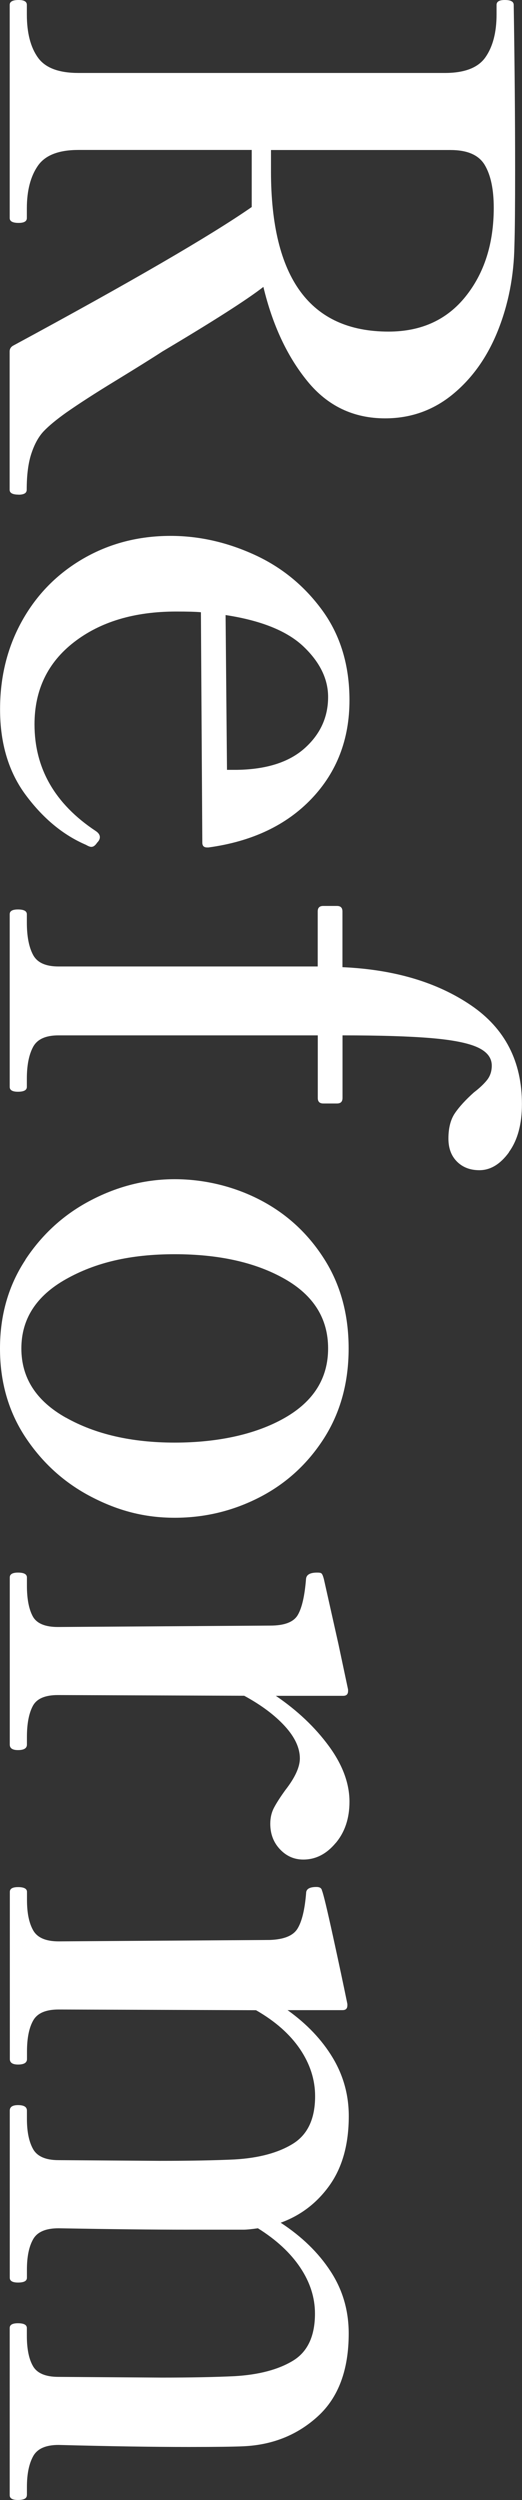
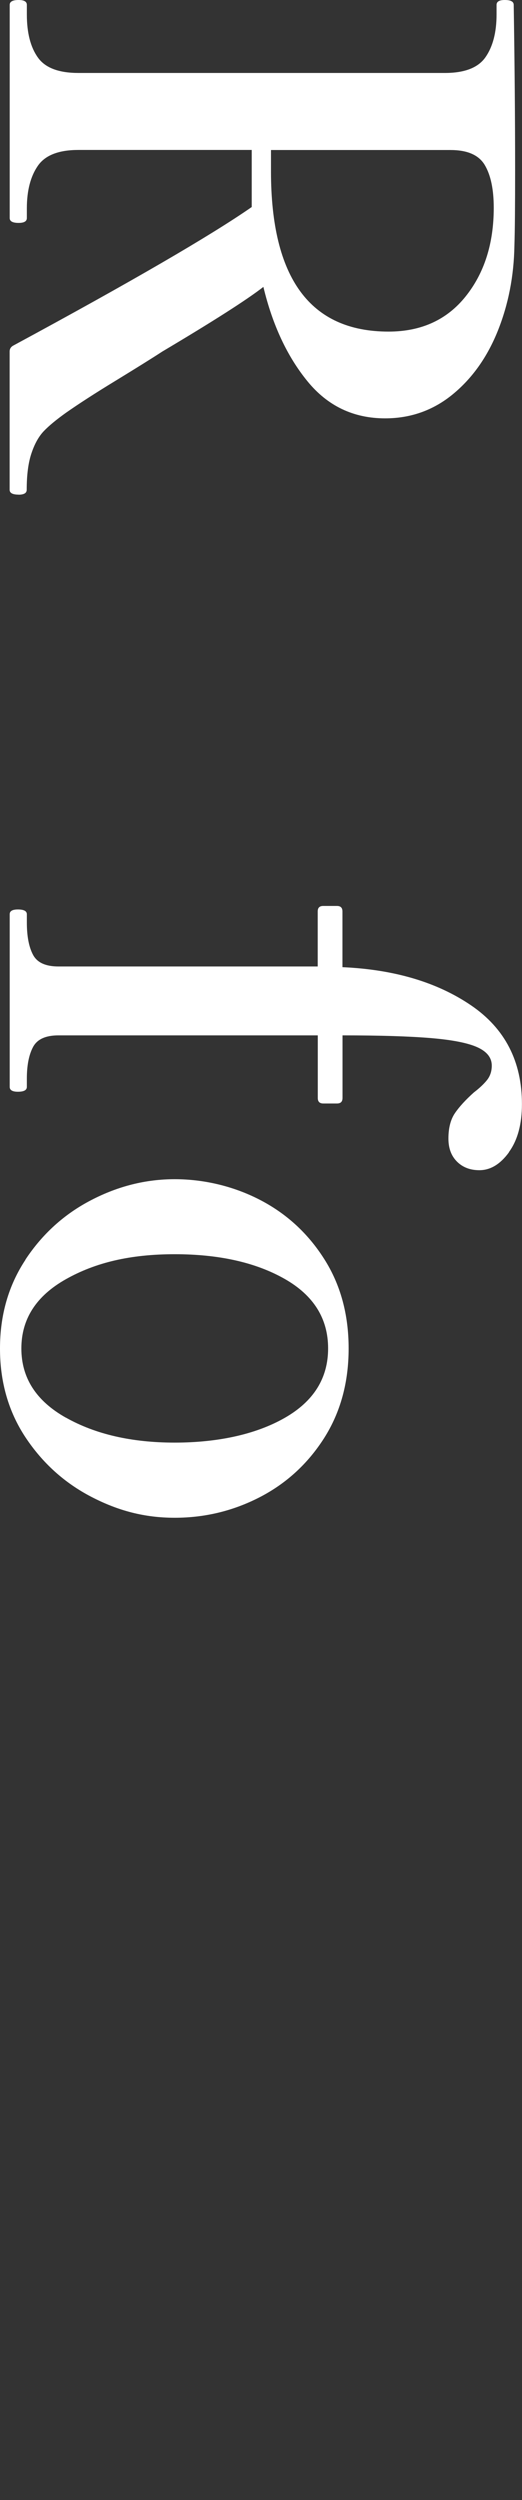
<svg xmlns="http://www.w3.org/2000/svg" id="b" width="74.28" height="355.63" viewBox="0 0 74.28 355.63">
  <rect x="0" y="0" width="74.28" height="355.63" fill="#333333" stroke="none" />
  <g id="c">
    <path d="M2.64,70.36c-.85,0-1.27-.23-1.27-.69v-19.67c0-.39.2-.69.59-.88,16.77-9.07,28.05-15.63,33.86-19.67v-8.12H11.16c-2.81,0-4.73.75-5.77,2.25-1.04,1.5-1.57,3.52-1.57,6.07v1.37c0,.46-.39.69-1.17.69-.85,0-1.27-.23-1.27-.69V.69c0-.46.42-.69,1.27-.69.78,0,1.17.23,1.17.69v1.37c0,2.61.52,4.65,1.57,6.12,1.04,1.47,2.97,2.2,5.77,2.2h52.16c2.8,0,4.73-.75,5.77-2.25,1.04-1.5,1.57-3.52,1.57-6.07V.69c0-.46.39-.69,1.17-.69.85,0,1.27.23,1.27.69.13,8.15.2,16.02.2,23.58,0,4.96-.03,8.51-.1,10.67-.07,4.31-.85,8.33-2.35,12.09-1.5,3.75-3.64,6.77-6.41,9.05-2.77,2.28-5.99,3.43-9.64,3.43-4.5,0-8.19-1.76-11.06-5.29-2.87-3.52-4.96-7.99-6.26-13.41-2.35,1.83-7.14,4.89-14.39,9.2-1.5.98-3.72,2.36-6.66,4.16-2.94,1.79-5.28,3.31-7.05,4.55-1.37.98-2.41,1.84-3.13,2.59-.72.75-1.31,1.79-1.76,3.13-.46,1.34-.69,3.08-.69,5.24,0,.46-.39.69-1.17.69ZM38.56,24.37c0,15.2,5.58,22.8,16.73,22.8,4.63,0,8.29-1.66,10.96-4.99,2.67-3.33,4.01-7.54,4.01-12.62,0-2.61-.42-4.63-1.27-6.07-.85-1.44-2.48-2.15-4.89-2.15h-25.54v3.03Z" fill="#fff" />
-     <path d="M13.02,120.47c-.2,0-.46-.1-.78-.29-3.2-1.37-6.04-3.7-8.51-7-2.48-3.29-3.72-7.39-3.72-12.28,0-4.63,1.04-8.83,3.13-12.58,2.09-3.75,4.99-6.7,8.71-8.86,3.72-2.15,7.86-3.23,12.43-3.23,4.04,0,8.03.9,11.94,2.69,3.91,1.79,7.14,4.45,9.69,7.97,2.54,3.52,3.82,7.76,3.82,12.72,0,5.54-1.79,10.21-5.38,13.99-3.59,3.78-8.48,6.1-14.68,6.95h-.2c-.46,0-.68-.23-.68-.68l-.2-32.78c-.72-.07-1.89-.1-3.52-.1-5.94,0-10.78,1.45-14.53,4.35-3.75,2.9-5.63,6.8-5.63,11.7,0,6.26,2.9,11.32,8.71,15.17.39.26.59.55.59.88,0,.26-.13.52-.39.78-.26.39-.52.59-.78.59ZM43.21,91.99c-2.32-2.22-6.02-3.72-11.11-4.5l.2,22.02h1.47c4.17-.07,7.37-1.09,9.59-3.08,2.22-1.99,3.33-4.42,3.33-7.29,0-2.54-1.16-4.93-3.47-7.14Z" fill="#fff" />
    <path d="M72.42,163.92c-1.24,1.7-2.64,2.54-4.21,2.54-1.31,0-2.37-.41-3.18-1.22-.82-.82-1.22-1.91-1.22-3.28,0-1.5.31-2.71.93-3.62.62-.91,1.52-1.89,2.69-2.94.85-.65,1.48-1.26,1.91-1.81.42-.55.64-1.22.64-2.01,0-1.11-.67-1.97-2.01-2.59-1.34-.62-3.54-1.06-6.61-1.32-3.07-.26-7.28-.39-12.62-.39v8.91c0,.52-.26.78-.78.78h-1.96c-.52,0-.78-.26-.78-.78v-8.91H8.32c-1.83,0-3.03.55-3.62,1.66-.59,1.11-.88,2.61-.88,4.5v1.17c0,.46-.42.69-1.27.69-.78,0-1.17-.23-1.17-.69v-24.56c0-.46.39-.68,1.17-.68.85,0,1.27.23,1.27.68v1.17c0,1.96.29,3.49.88,4.6.59,1.11,1.79,1.66,3.62,1.66h36.89v-7.83c0-.52.26-.78.78-.78h1.96c.52,0,.78.26.78.78v7.93c7.37.33,13.47,2.14,18.3,5.43,4.83,3.29,7.24,7.98,7.24,14.04,0,2.87-.62,5.15-1.86,6.85Z" fill="#fff" />
    <path d="M3.62,179.18c2.41-3.65,5.53-6.48,9.35-8.46,3.82-1.99,7.78-2.98,11.89-2.98s8.35.98,12.13,2.94c3.78,1.96,6.83,4.76,9.15,8.42,2.32,3.65,3.47,7.89,3.47,12.72s-1.16,9.07-3.47,12.72c-2.32,3.65-5.37,6.46-9.15,8.42-3.79,1.96-7.83,2.94-12.13,2.94s-8.07-1-11.89-2.99-6.93-4.81-9.35-8.46c-2.41-3.65-3.62-7.86-3.62-12.62s1.21-8.97,3.62-12.62ZM9.35,201.64c4.21,2.38,9.38,3.57,15.51,3.57s11.55-1.17,15.66-3.52c4.11-2.35,6.17-5.64,6.17-9.88s-2.06-7.54-6.17-9.88-9.33-3.52-15.66-3.52-11.3,1.19-15.51,3.57c-4.21,2.38-6.31,5.66-6.31,9.84s2.1,7.45,6.31,9.83Z" fill="#fff" />
-     <path d="M47.76,262.17c-1.31,1.57-2.84,2.35-4.6,2.35-1.31,0-2.41-.49-3.33-1.47-.92-.98-1.37-2.19-1.37-3.62,0-.85.18-1.62.54-2.3.36-.68.9-1.52,1.61-2.5,1.37-1.76,2.06-3.26,2.06-4.5,0-1.5-.72-3.04-2.15-4.6-1.44-1.57-3.36-3-5.77-4.31l-26.52-.1c-1.83,0-3.02.52-3.57,1.57-.55,1.04-.83,2.51-.83,4.4v1.08c0,.52-.42.78-1.27.78-.78,0-1.17-.26-1.17-.78v-23.78c0-.46.39-.69,1.17-.69.85,0,1.27.23,1.27.69v1.17c0,1.89.28,3.34.83,4.36.55,1.01,1.75,1.52,3.57,1.52l30.24-.2c2.02,0,3.33-.51,3.91-1.52.59-1.01.98-2.73,1.17-5.14.06-.59.59-.88,1.57-.88.33,0,.52.03.59.1.13.06.26.36.39.88l2.06,9.2,1.37,6.46v.2c0,.46-.23.69-.69.69h-9.59c3.07,2.09,5.58,4.47,7.54,7.14,1.96,2.67,2.94,5.32,2.94,7.93,0,2.35-.65,4.31-1.96,5.87Z" fill="#fff" />
-     <path d="M3.82,354.94c0,.46-.42.68-1.27.68-.78,0-1.17-.23-1.17-.68v-23.78c0-.46.39-.68,1.17-.68.85,0,1.27.23,1.27.68v1.08c0,1.89.29,3.34.88,4.35.59,1.01,1.79,1.52,3.62,1.52l14.68.1c4.17,0,7.63-.07,10.37-.2,3.46-.2,6.23-.93,8.32-2.2,2.09-1.27,3.13-3.51,3.13-6.7,0-2.29-.7-4.47-2.1-6.56-1.4-2.09-3.41-3.95-6.02-5.58-.91.13-1.6.2-2.05.2h-7.73c-5.22,0-11.42-.07-18.59-.2-1.83,0-3.03.52-3.62,1.57-.59,1.04-.88,2.48-.88,4.3v1.17c0,.46-.42.68-1.27.68-.78,0-1.17-.23-1.17-.68v-23.78c0-.52.39-.78,1.17-.78.85,0,1.27.26,1.27.78v1.17c0,1.83.29,3.26.88,4.31.59,1.04,1.79,1.57,3.62,1.57l14.39.1c4.37,0,7.93-.07,10.67-.2,3.46-.2,6.23-.95,8.32-2.25,2.09-1.31,3.13-3.56,3.13-6.75,0-2.35-.72-4.58-2.15-6.7-1.44-2.12-3.52-3.96-6.26-5.53l-28.09-.1c-1.83,0-3.03.52-3.62,1.57-.59,1.04-.88,2.51-.88,4.4v1.08c0,.52-.42.78-1.27.78-.78,0-1.17-.26-1.17-.78v-23.78c0-.46.39-.68,1.17-.68.85,0,1.27.23,1.27.68v1.17c0,1.83.29,3.26.88,4.3.59,1.04,1.79,1.57,3.62,1.57l30.04-.2c2.02-.07,3.34-.6,3.96-1.62.62-1.01,1.03-2.69,1.22-5.04,0-.59.49-.88,1.47-.88.46,0,.72.16.78.49.2.46.72,2.63,1.57,6.51.85,3.88,1.53,7.1,2.05,9.64v.2c0,.46-.23.68-.68.68h-7.83c2.74,1.96,4.88,4.21,6.41,6.75,1.53,2.54,2.3,5.32,2.3,8.32,0,3.98-.9,7.24-2.69,9.79-1.79,2.54-4.13,4.34-7,5.38,3,1.96,5.37,4.26,7.09,6.9,1.73,2.64,2.59,5.59,2.59,8.86,0,5.15-1.45,9.07-4.35,11.74-2.9,2.67-6.44,4.11-10.62,4.3-1.24.06-3.82.1-7.73.1-5.22,0-11.42-.1-18.59-.29-1.83,0-3.03.54-3.62,1.62s-.88,2.53-.88,4.35v1.17Z" fill="#fff" />
  </g>
</svg>